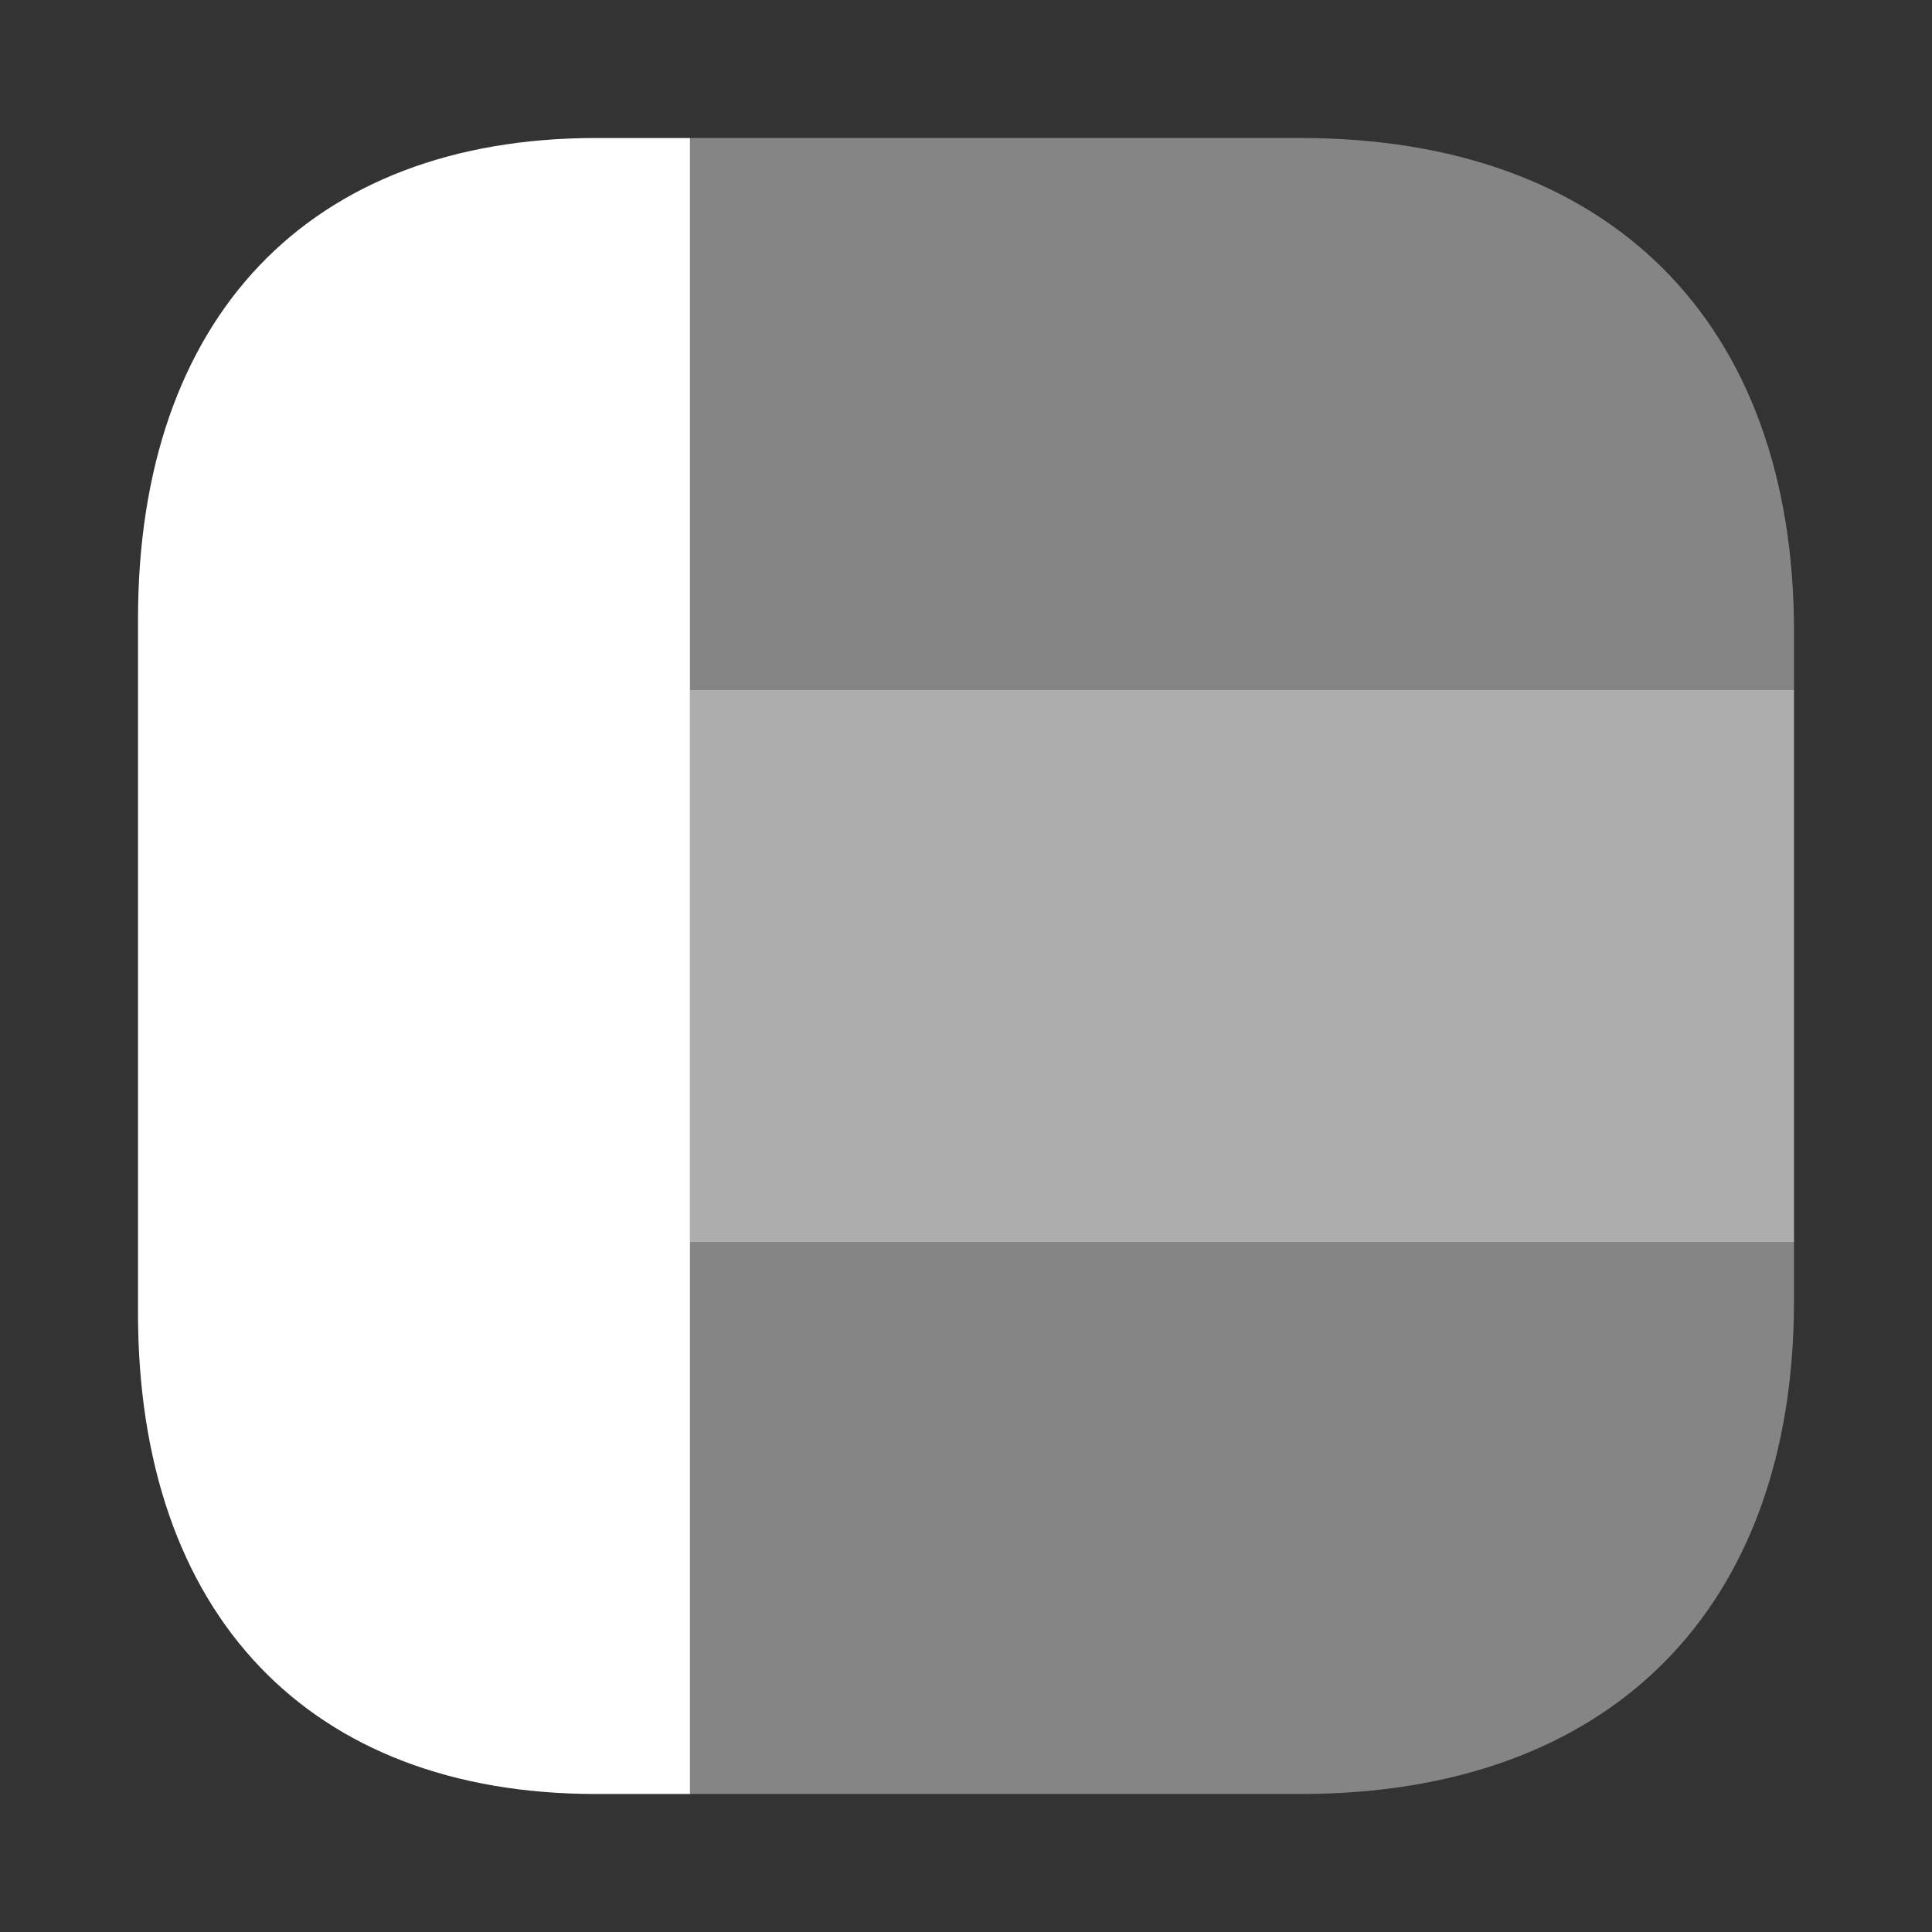
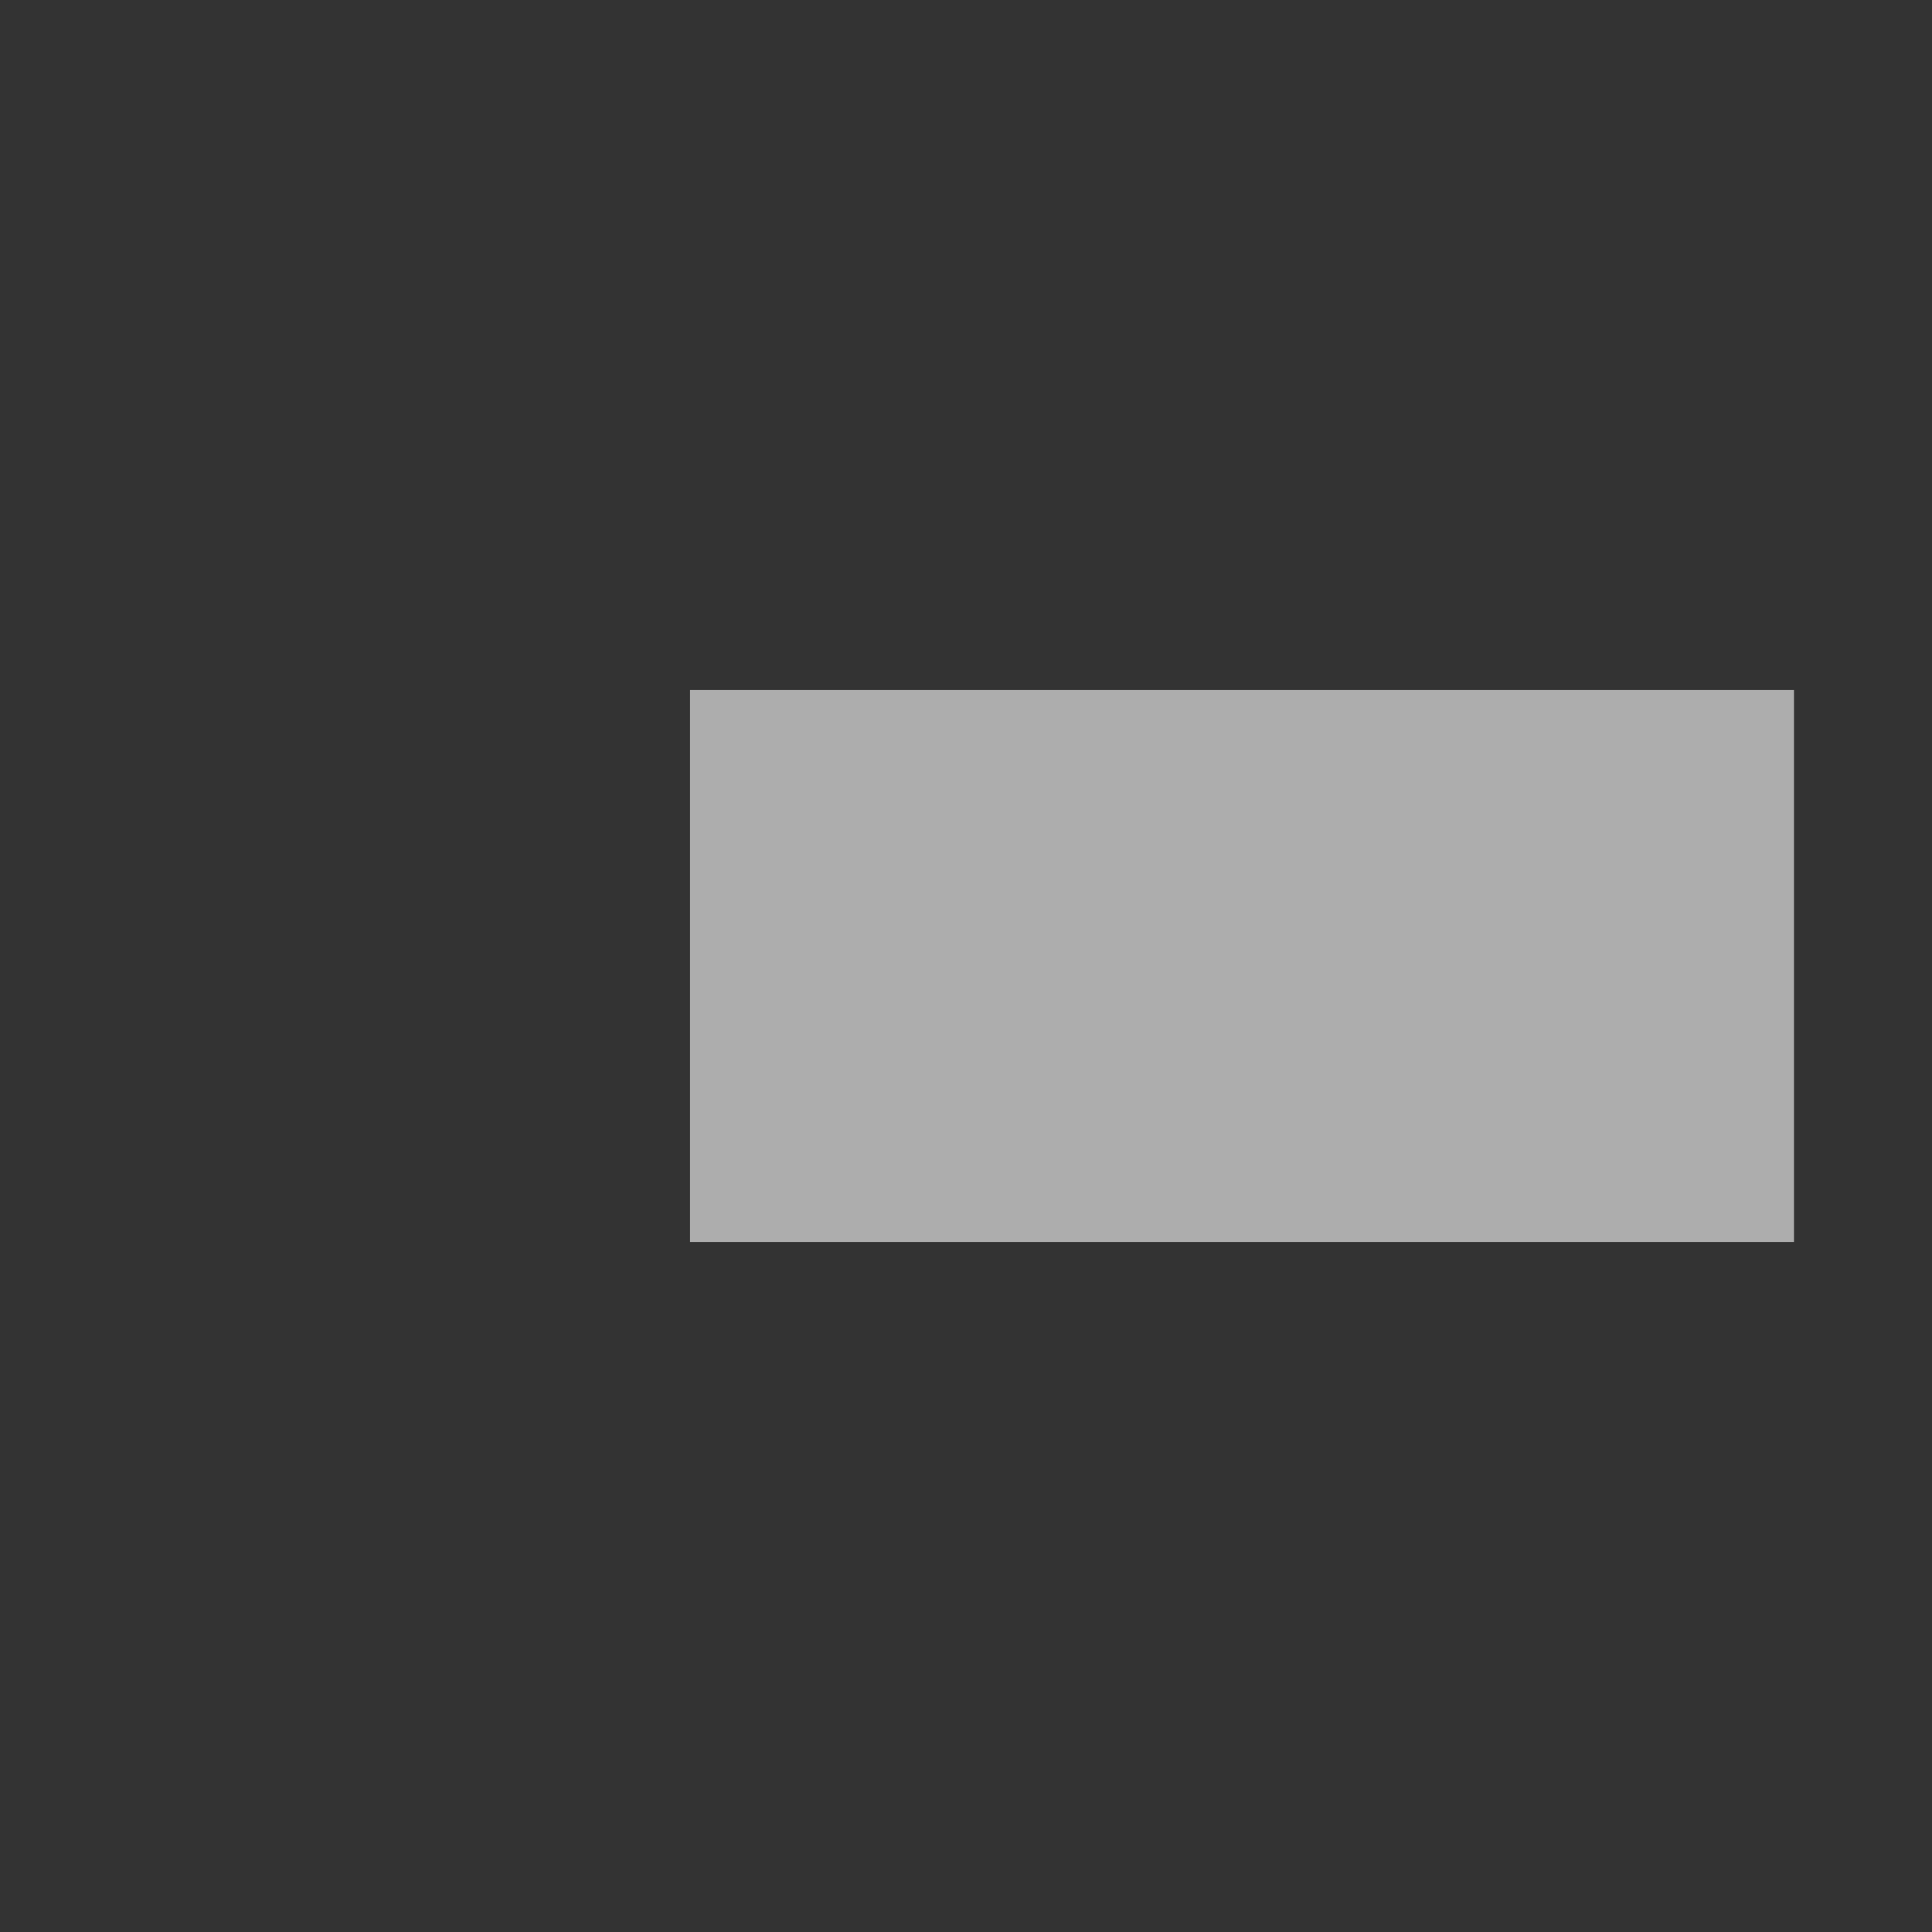
<svg xmlns="http://www.w3.org/2000/svg" width="28" height="28" fill="none">
  <rect width="100%" height="100%" fill="#333333" stroke="none" />
  <g fill="#fff">
    <g opacity=".4">
-       <path d="M26 10v-.85C26 4.67 23.33 2 18.85 2H10v8h16ZM26 18.85V18H10v8h8.85c4.48 0 7.15-2.67 7.15-7.15Z" />
-     </g>
-     <path d="M10 2v24H8.64C4.48 26 2 23.396 2 19.028V8.972C2 4.604 4.48 2 8.64 2H10Z" />
-     <path d="M26 10H10v8h16v-8Z" opacity=".6" />
+       </g>
+     <path d="M26 10H10v8h16v-8" opacity=".6" />
  </g>
</svg>